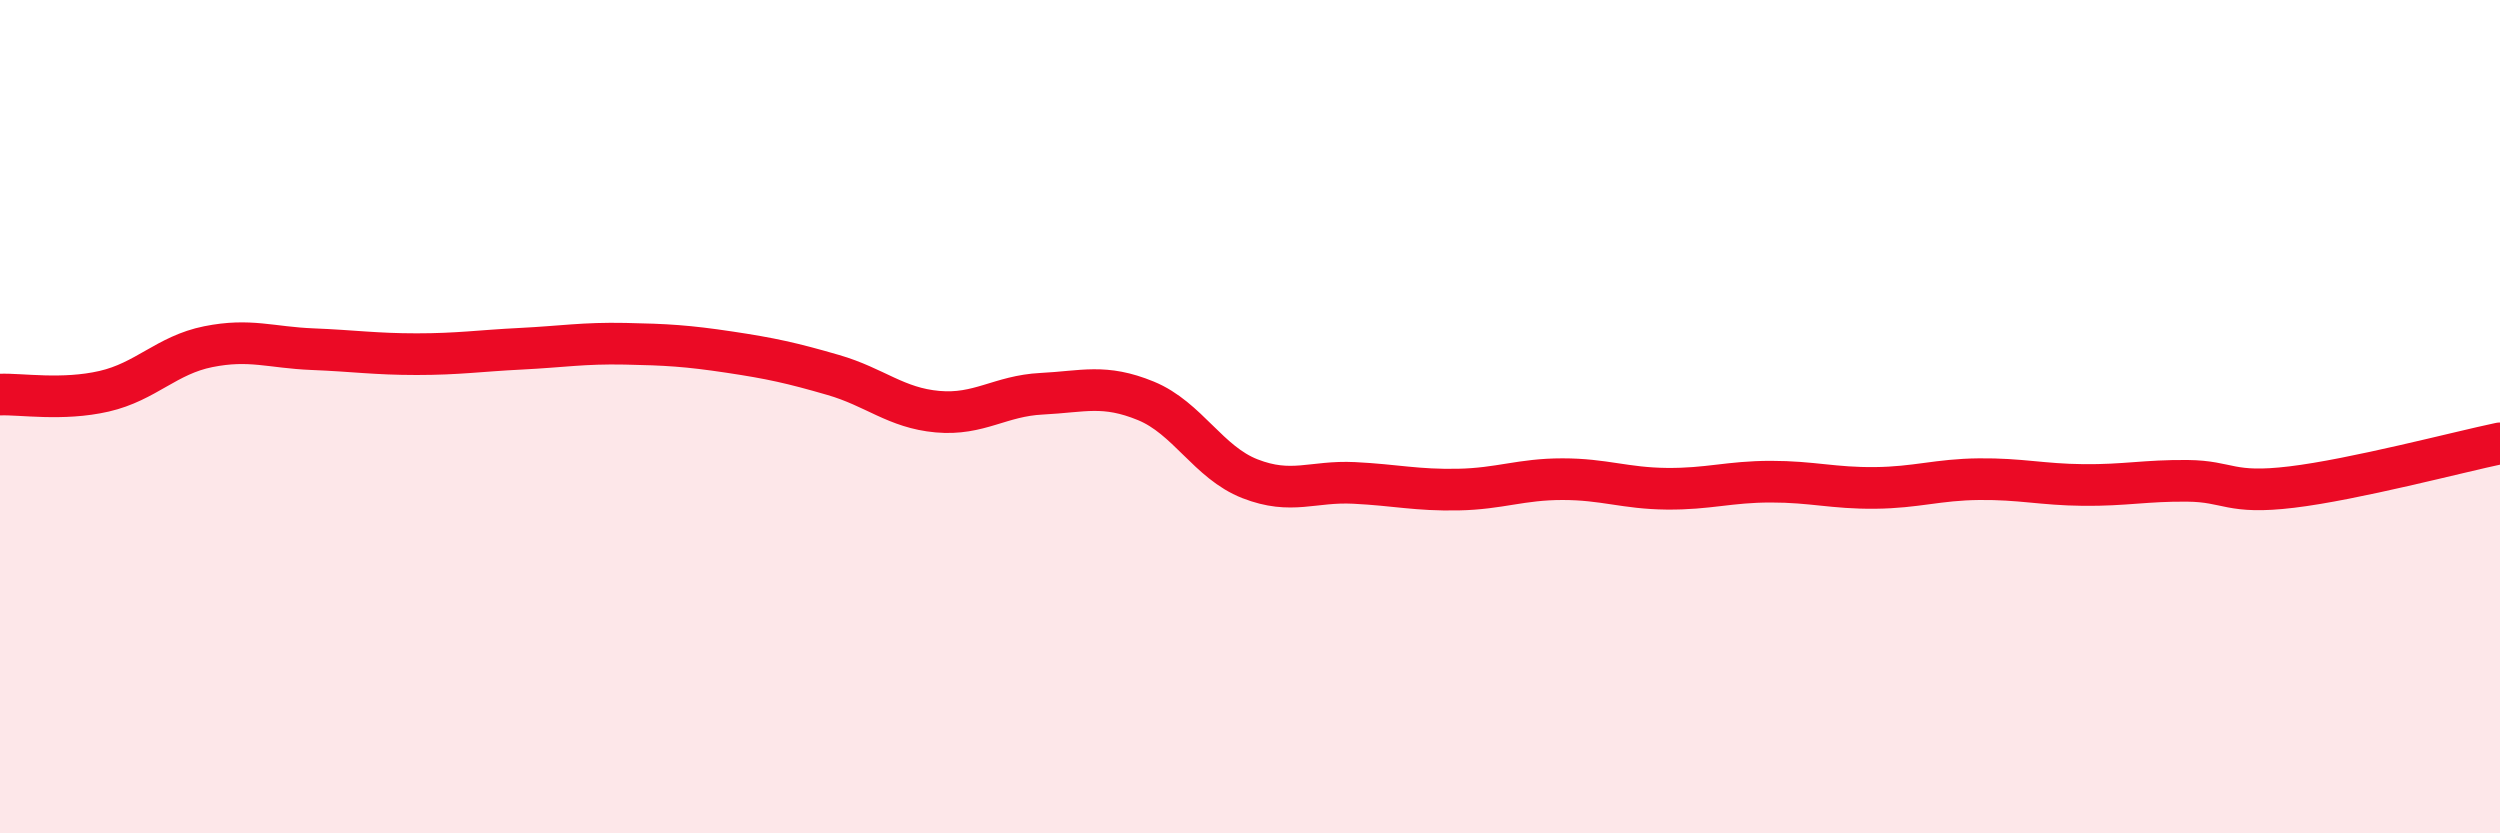
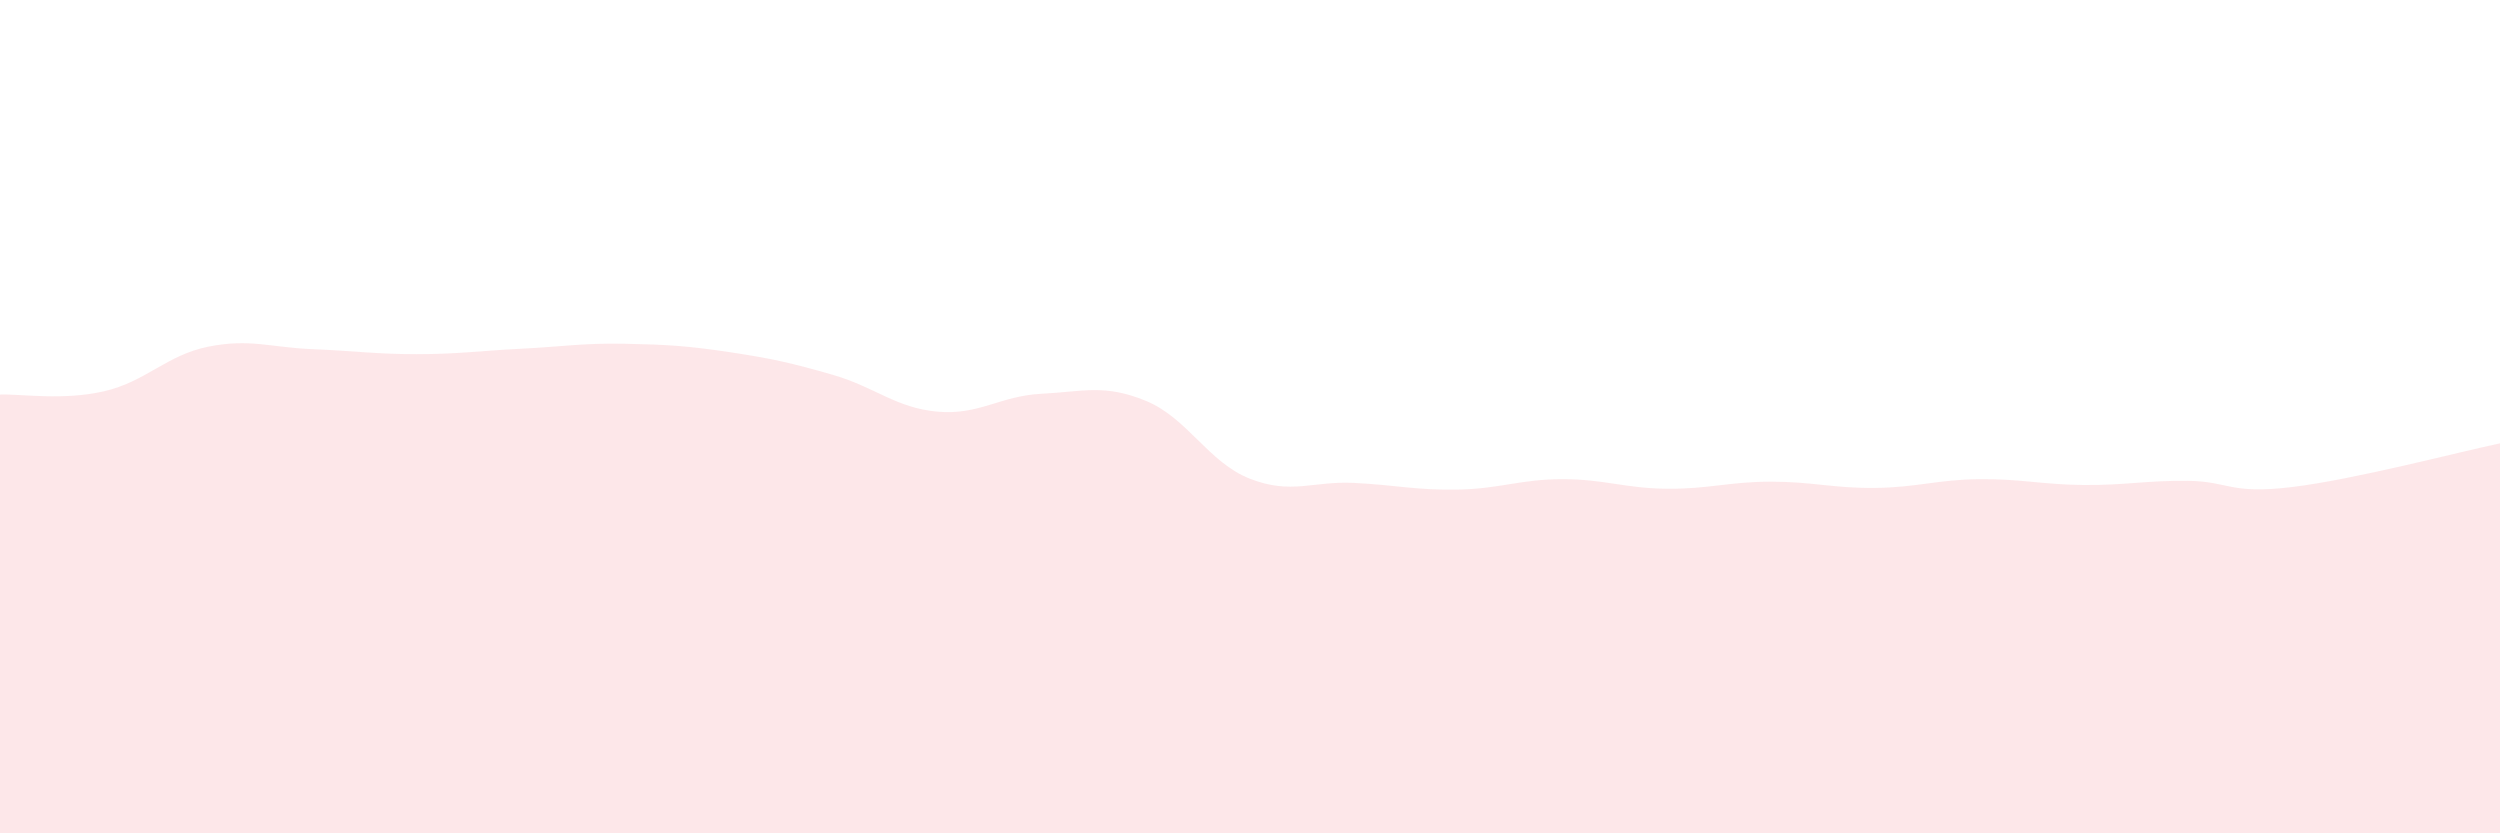
<svg xmlns="http://www.w3.org/2000/svg" width="60" height="20" viewBox="0 0 60 20">
  <path d="M 0,9.47 C 0.5,9.45 1.5,9.62 2.5,9.39 C 3.5,9.16 4,8.52 5,8.32 C 6,8.12 6.5,8.34 7.5,8.38 C 8.5,8.42 9,8.5 10,8.5 C 11,8.5 11.5,8.42 12.5,8.37 C 13.5,8.32 14,8.23 15,8.25 C 16,8.27 16.5,8.3 17.5,8.45 C 18.5,8.6 19,8.71 20,9 C 21,9.29 21.5,9.79 22.5,9.88 C 23.5,9.97 24,9.5 25,9.45 C 26,9.4 26.5,9.21 27.5,9.62 C 28.5,10.03 29,11.1 30,11.49 C 31,11.88 31.5,11.54 32.5,11.59 C 33.5,11.64 34,11.77 35,11.75 C 36,11.73 36.5,11.5 37.5,11.5 C 38.5,11.5 39,11.72 40,11.73 C 41,11.74 41.5,11.56 42.5,11.56 C 43.5,11.56 44,11.72 45,11.71 C 46,11.7 46.5,11.51 47.5,11.5 C 48.5,11.49 49,11.63 50,11.64 C 51,11.65 51.5,11.53 52.5,11.54 C 53.5,11.55 53.5,11.87 55,11.69 C 56.5,11.51 59,10.85 60,10.64L60 20L0 20Z" fill="#EB0A25" opacity="0.1" stroke-linecap="round" stroke-linejoin="round" />
-   <path d="M 0,9.47 C 0.5,9.45 1.5,9.62 2.5,9.39 C 3.5,9.16 4,8.52 5,8.32 C 6,8.12 6.5,8.34 7.5,8.38 C 8.5,8.42 9,8.5 10,8.5 C 11,8.5 11.5,8.42 12.5,8.37 C 13.5,8.32 14,8.23 15,8.25 C 16,8.27 16.5,8.3 17.5,8.45 C 18.5,8.6 19,8.71 20,9 C 21,9.29 21.5,9.79 22.5,9.88 C 23.5,9.97 24,9.5 25,9.45 C 26,9.4 26.5,9.21 27.5,9.62 C 28.5,10.03 29,11.1 30,11.49 C 31,11.88 31.5,11.54 32.5,11.59 C 33.5,11.64 34,11.77 35,11.75 C 36,11.73 36.5,11.5 37.5,11.5 C 38.5,11.5 39,11.72 40,11.73 C 41,11.74 41.5,11.56 42.5,11.56 C 43.5,11.56 44,11.72 45,11.71 C 46,11.7 46.5,11.51 47.5,11.5 C 48.5,11.49 49,11.63 50,11.64 C 51,11.65 51.5,11.53 52.5,11.54 C 53.5,11.55 53.5,11.87 55,11.69 C 56.5,11.51 59,10.85 60,10.64" stroke="#EB0A25" stroke-width="1" fill="none" stroke-linecap="round" stroke-linejoin="round" />
</svg>